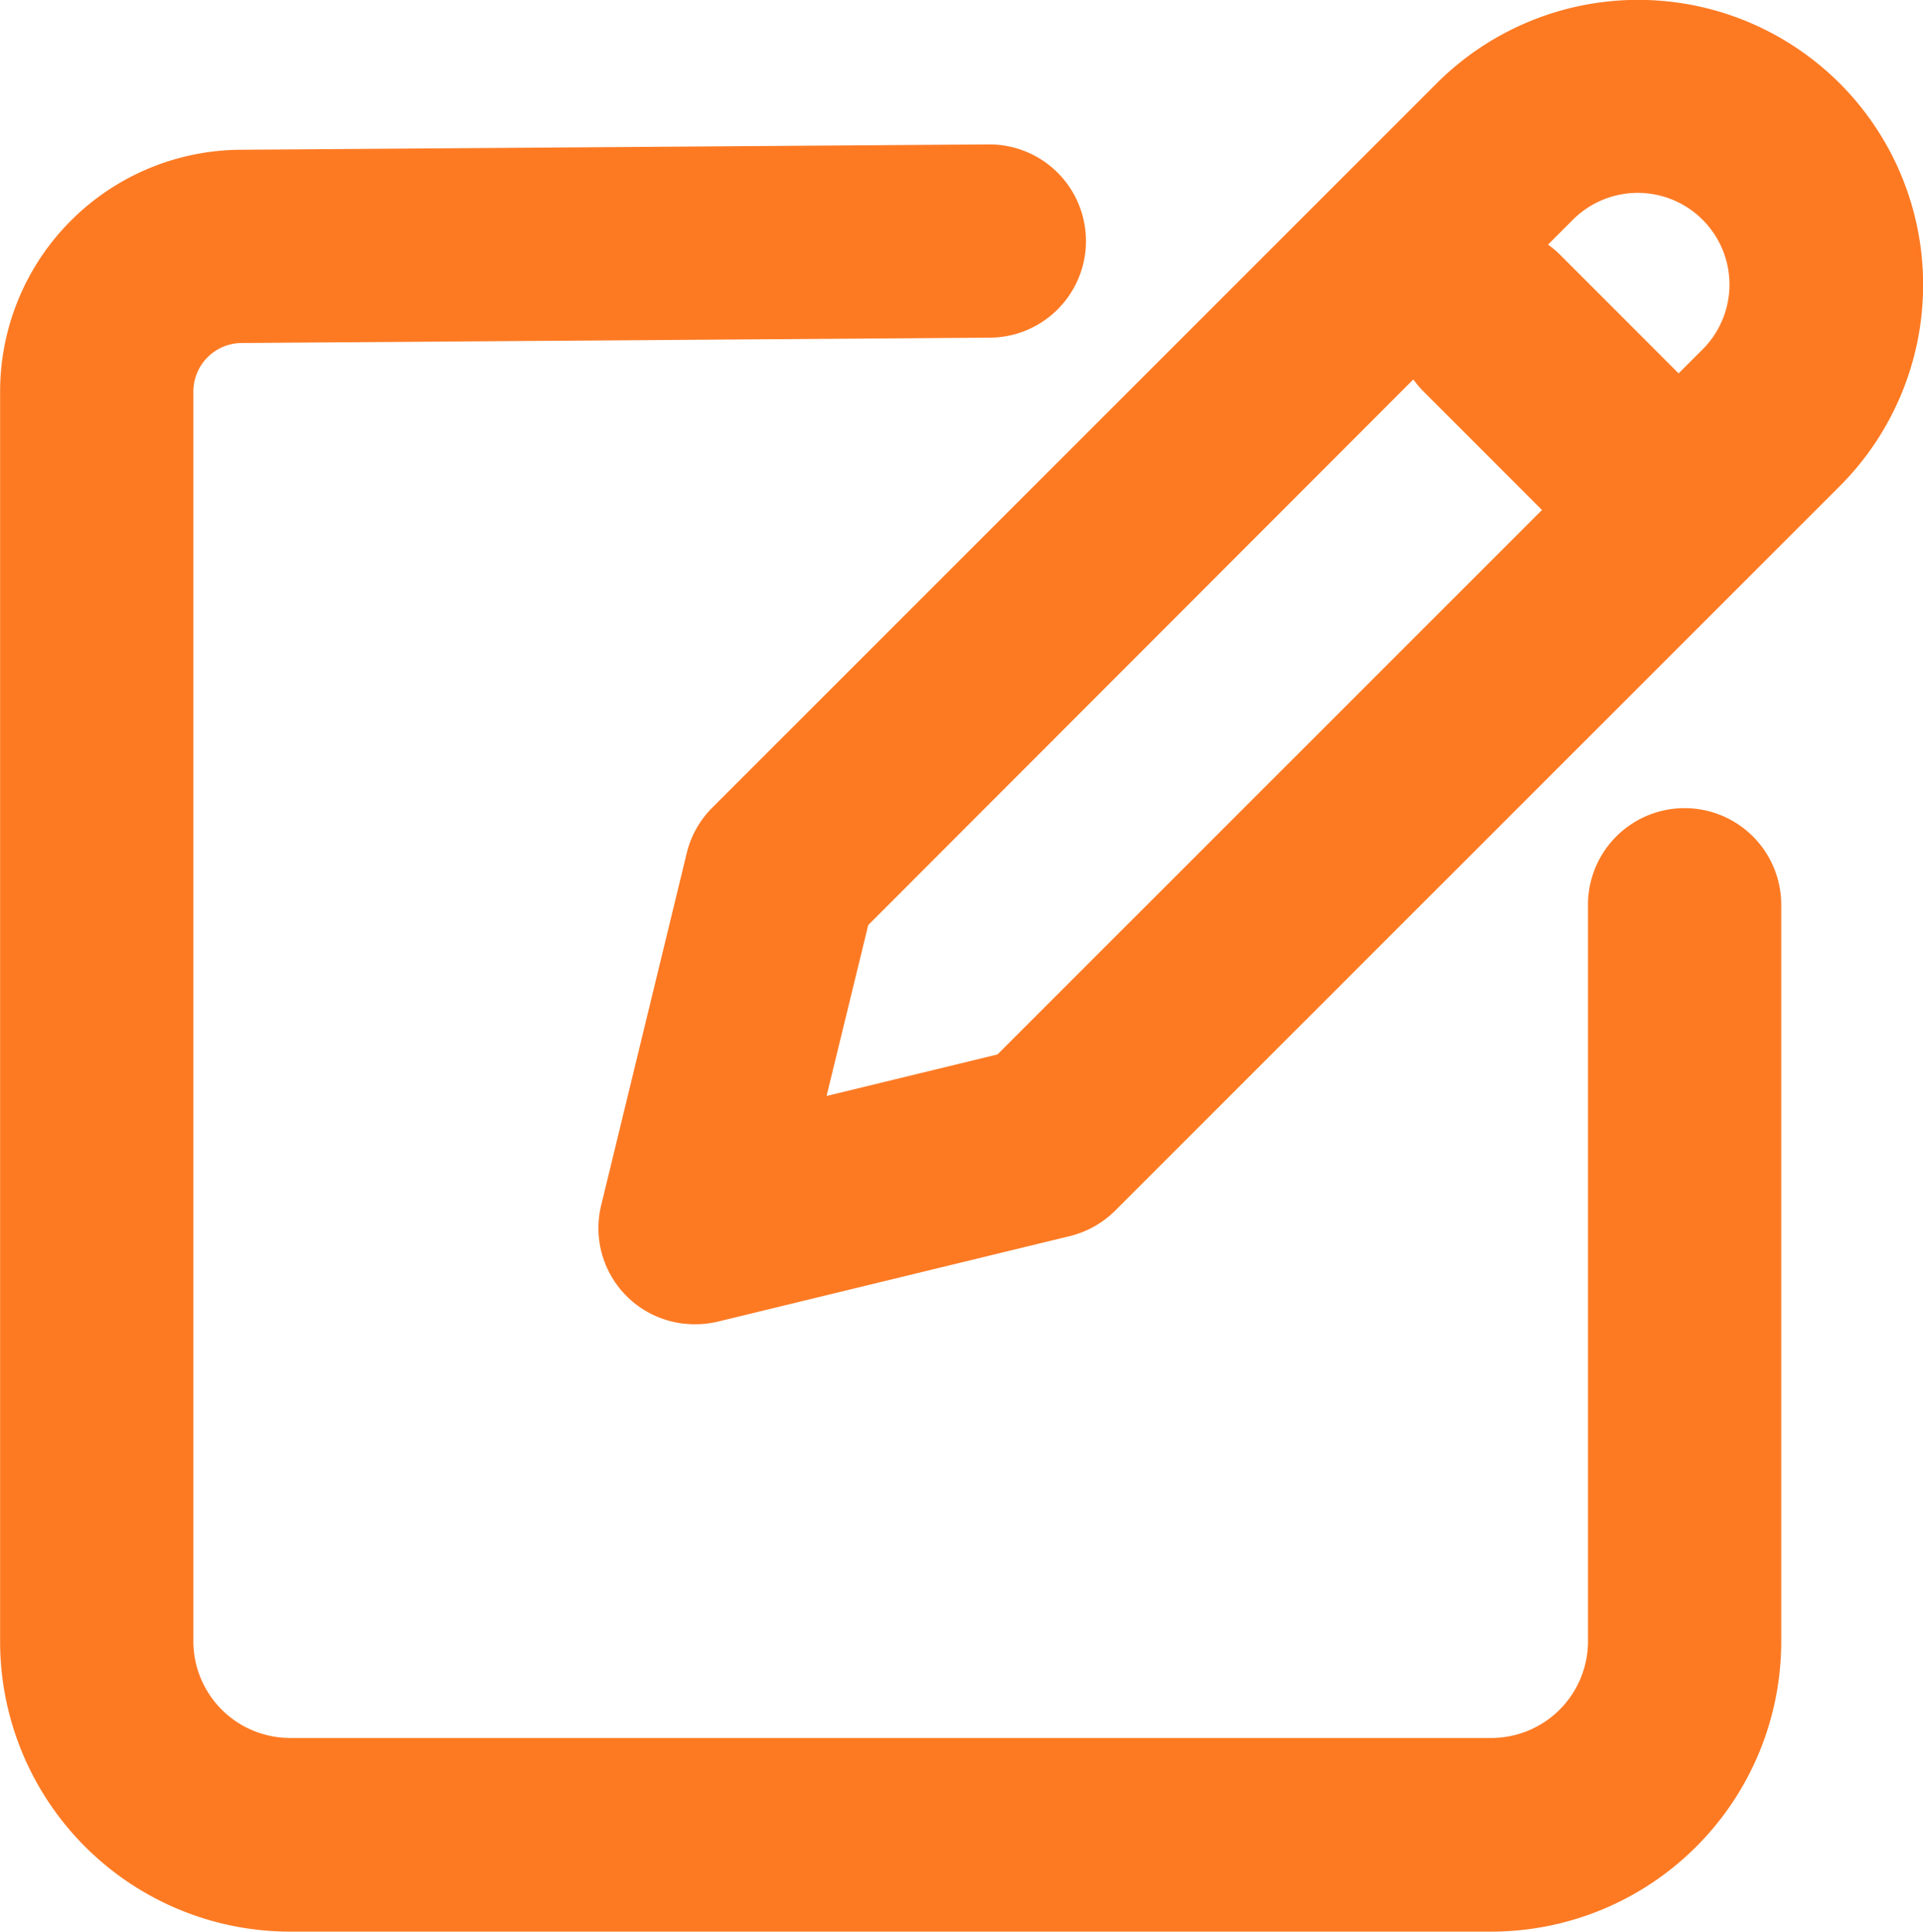
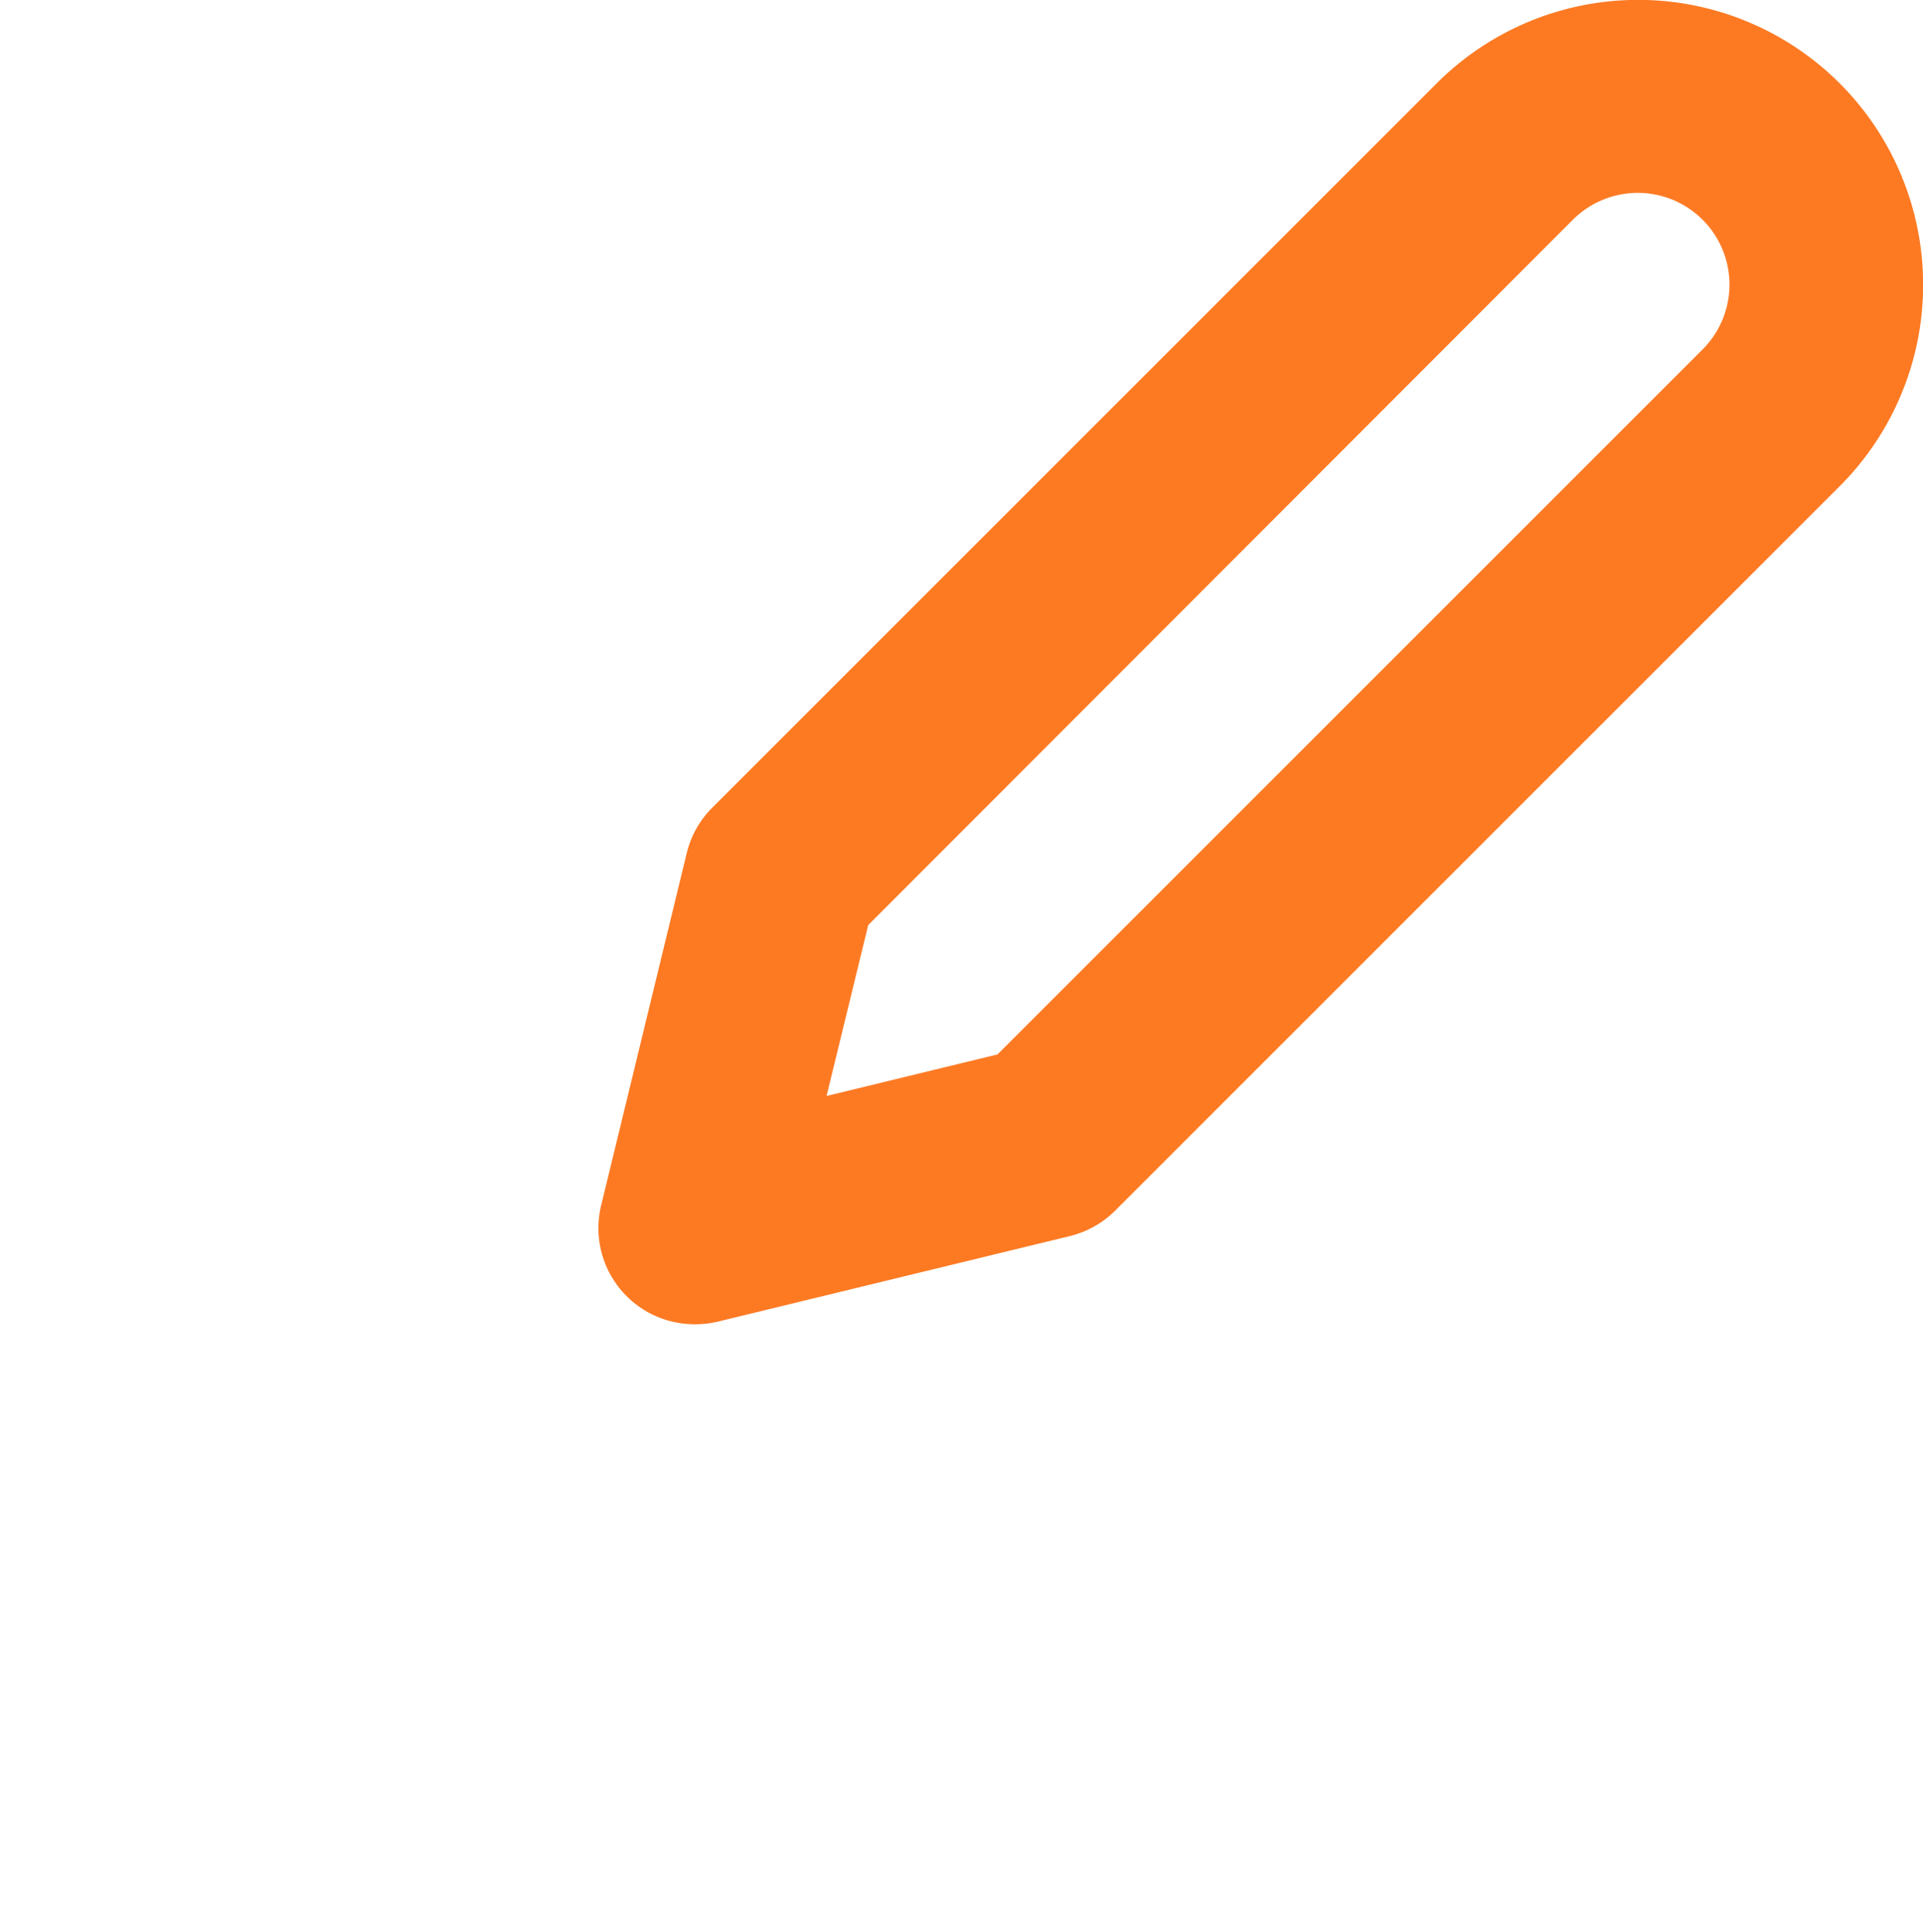
<svg xmlns="http://www.w3.org/2000/svg" width="18" height="18.087" viewBox="0 0 18 18.087">
  <g id="Group_22" data-name="Group 22" transform="translate(-1428.086 -173.278)">
    <path id="Path_1712" data-name="Path 1712" d="M940.381,3185.672a.9.9,0,0,1-.879-1.117l.8-3.293a.9.9,0,0,1,.239-.426l6.781-6.781a2.667,2.667,0,0,1,3.772,3.772l-6.781,6.781a.911.911,0,0,1-.426.239l-3.292.8a.913.913,0,0,1-.213.025m1.619-3.737-.39,1.6,1.6-.389,6.6-6.6a.858.858,0,0,0-1.214-1.214Z" transform="translate(494.212 -2999.997)" fill="#fd7a23" />
-     <path id="Path_1713" data-name="Path 1713" d="M958.229,3181.136a.9.9,0,0,1-.639-.265l-1.357-1.358a.9.9,0,0,1,1.279-1.279l1.357,1.358a.9.9,0,0,1-.639,1.544" transform="translate(485.179 -3002.569)" fill="#fd7a23" />
-     <path id="Path_1714" data-name="Path 1714" d="M941.054,3193H929.8a2.716,2.716,0,0,1-2.713-2.713v-11.707a2.264,2.264,0,0,1,2.261-2.261l6.988-.05h.007a.9.9,0,0,1,.007,1.809l-6.995.05a.455.455,0,0,0-.459.452v11.707a.906.906,0,0,0,.9.9h11.254a.905.905,0,0,0,.9-.9v-6.9a.9.9,0,1,1,1.809,0v6.9a2.716,2.716,0,0,1-2.713,2.713" transform="translate(501 -3001.639)" fill="#fd7a23" />
  </g>
</svg>